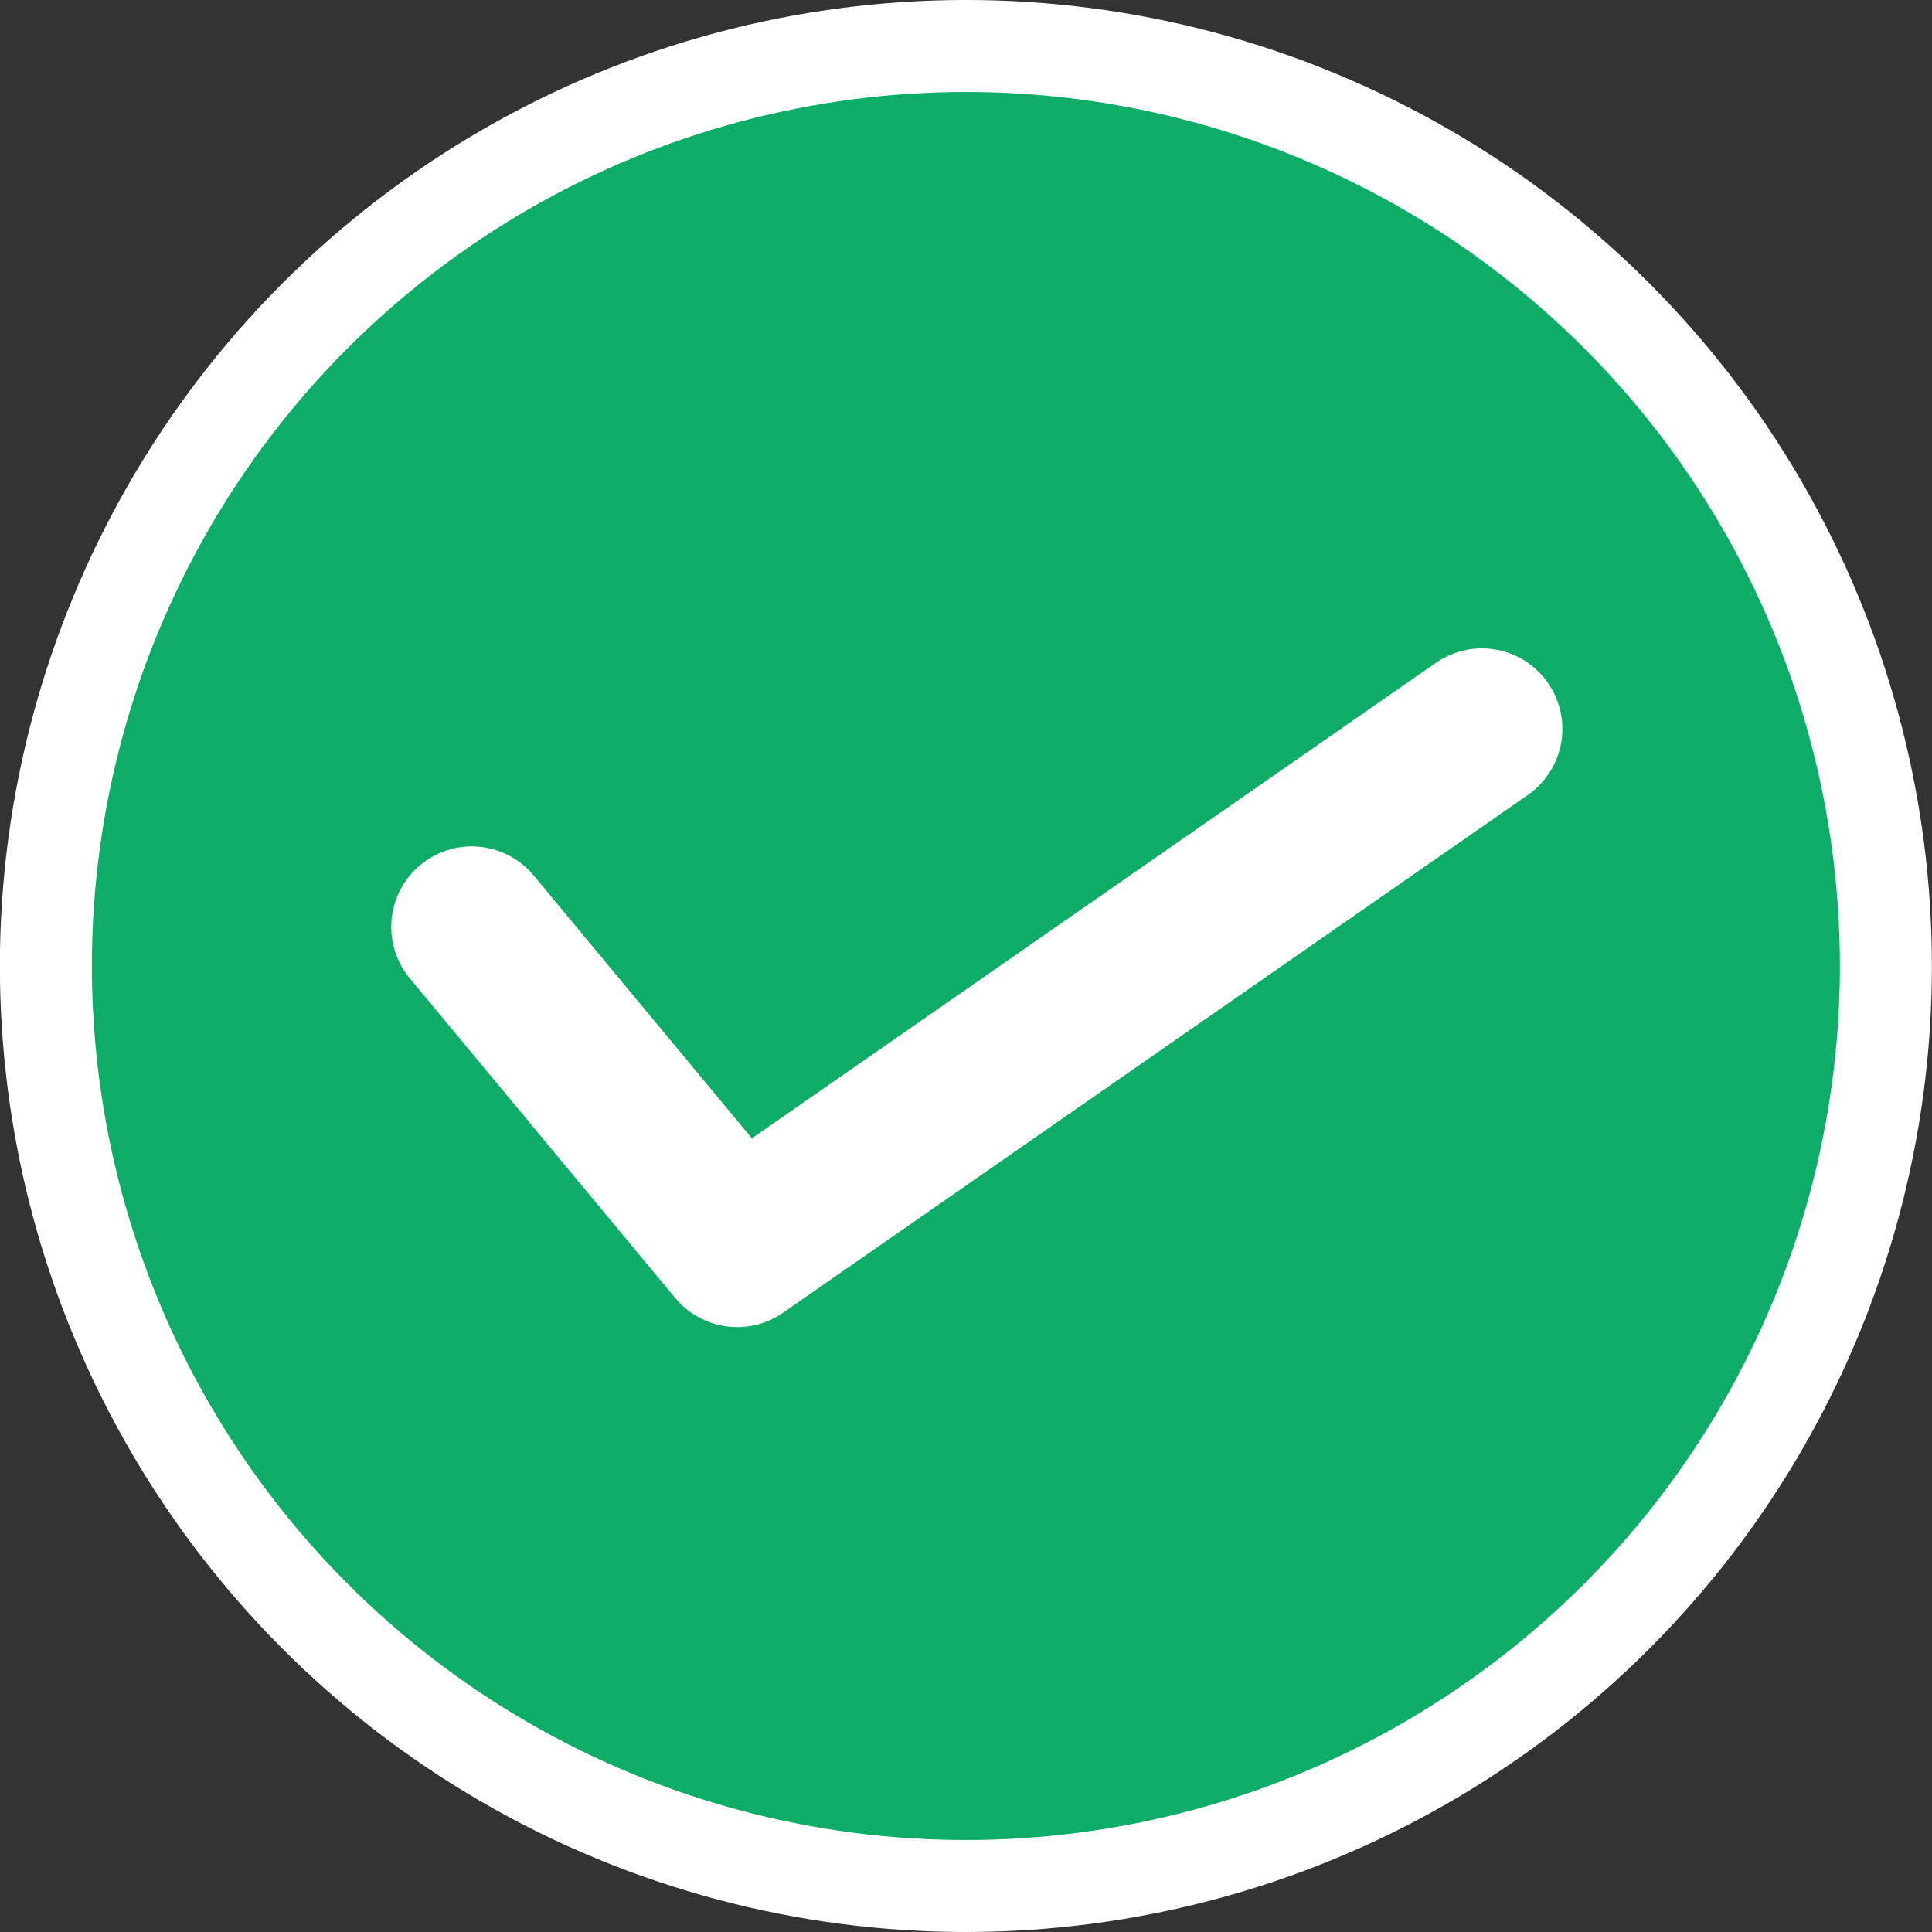
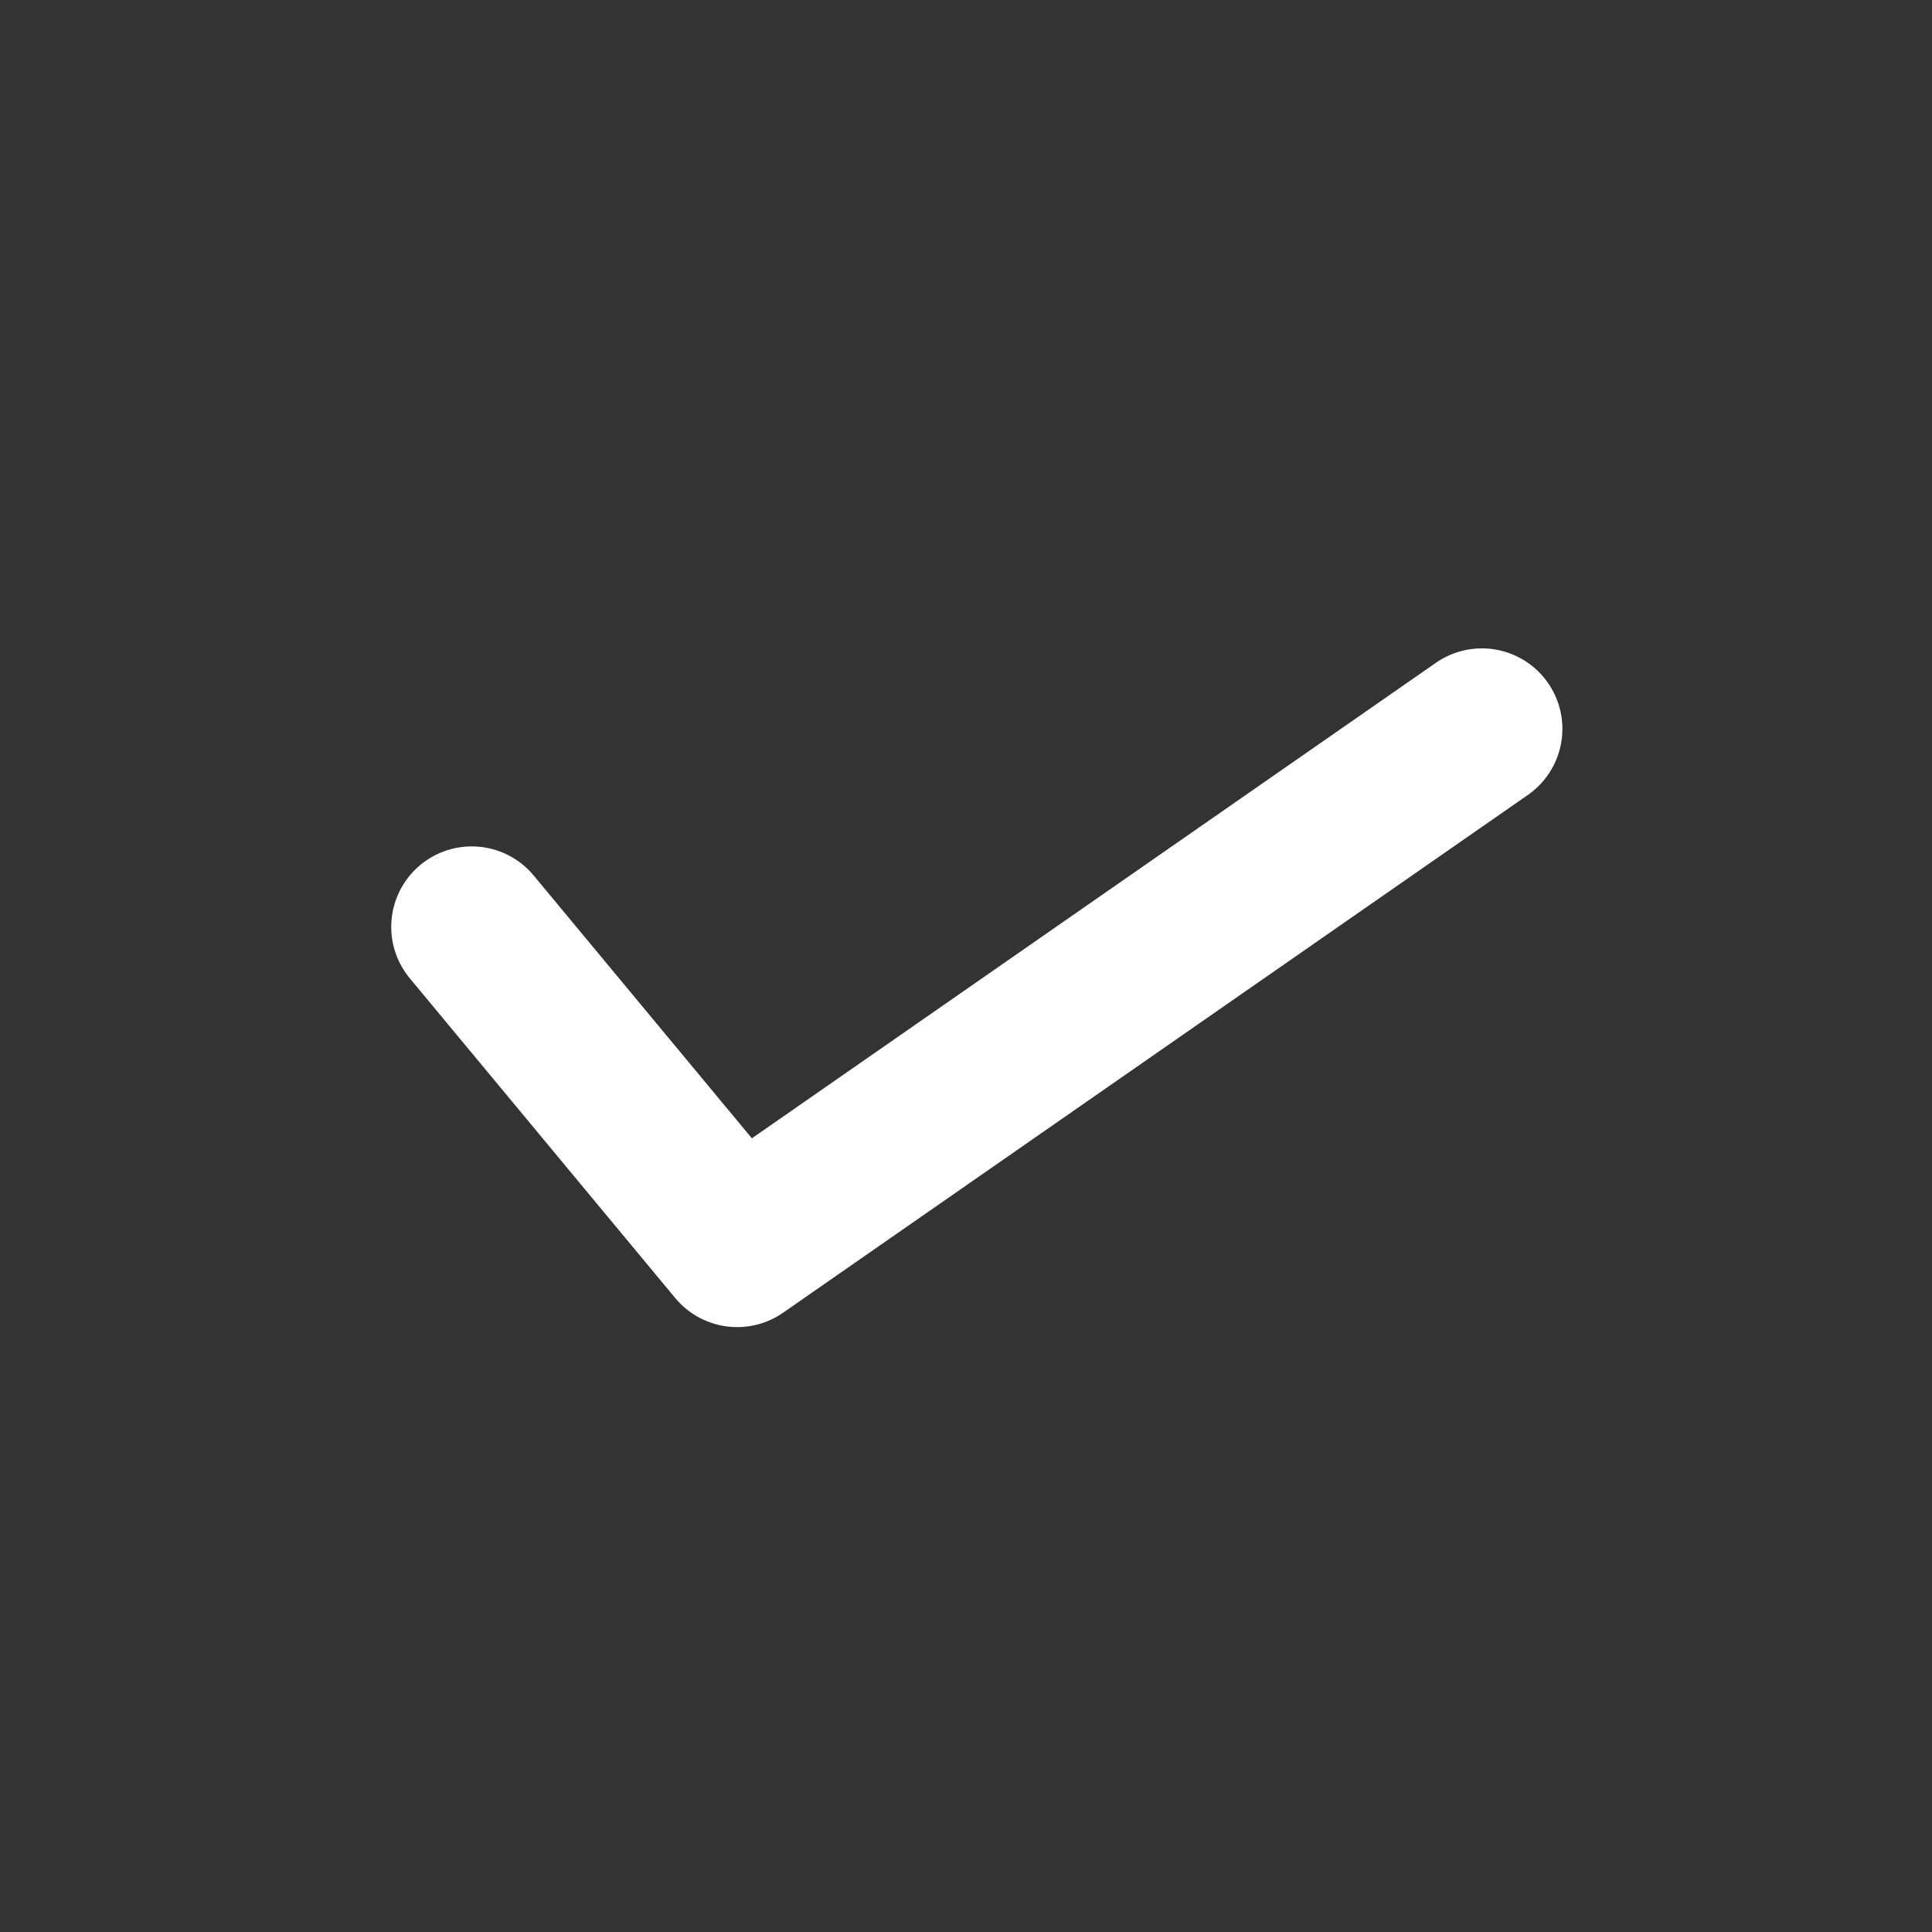
<svg xmlns="http://www.w3.org/2000/svg" id="_レイヤー_2" data-name="レイヤー 2" viewBox="0 0 84 84">
  <rect x="0" y="0" width="84" height="84" fill="#333333" stroke="none" />
  <defs>
    <style> .cls-1 { fill: none; stroke-width: 7px; } .cls-1, .cls-2 { stroke: #fff; stroke-linecap: round; stroke-linejoin: round; } .cls-2 { fill: #0dac67; stroke-width: 4px; } </style>
  </defs>
  <g id="_レイヤー_2-2" data-name="レイヤー 2">
    <g>
-       <circle class="cls-2" cx="42" cy="42" r="40" transform="translate(-12.88 64.73) rotate(-67.5)" />
      <polyline class="cls-1" points="20.51 40.3 32.05 54.2 64.43 31.69" />
    </g>
  </g>
</svg>